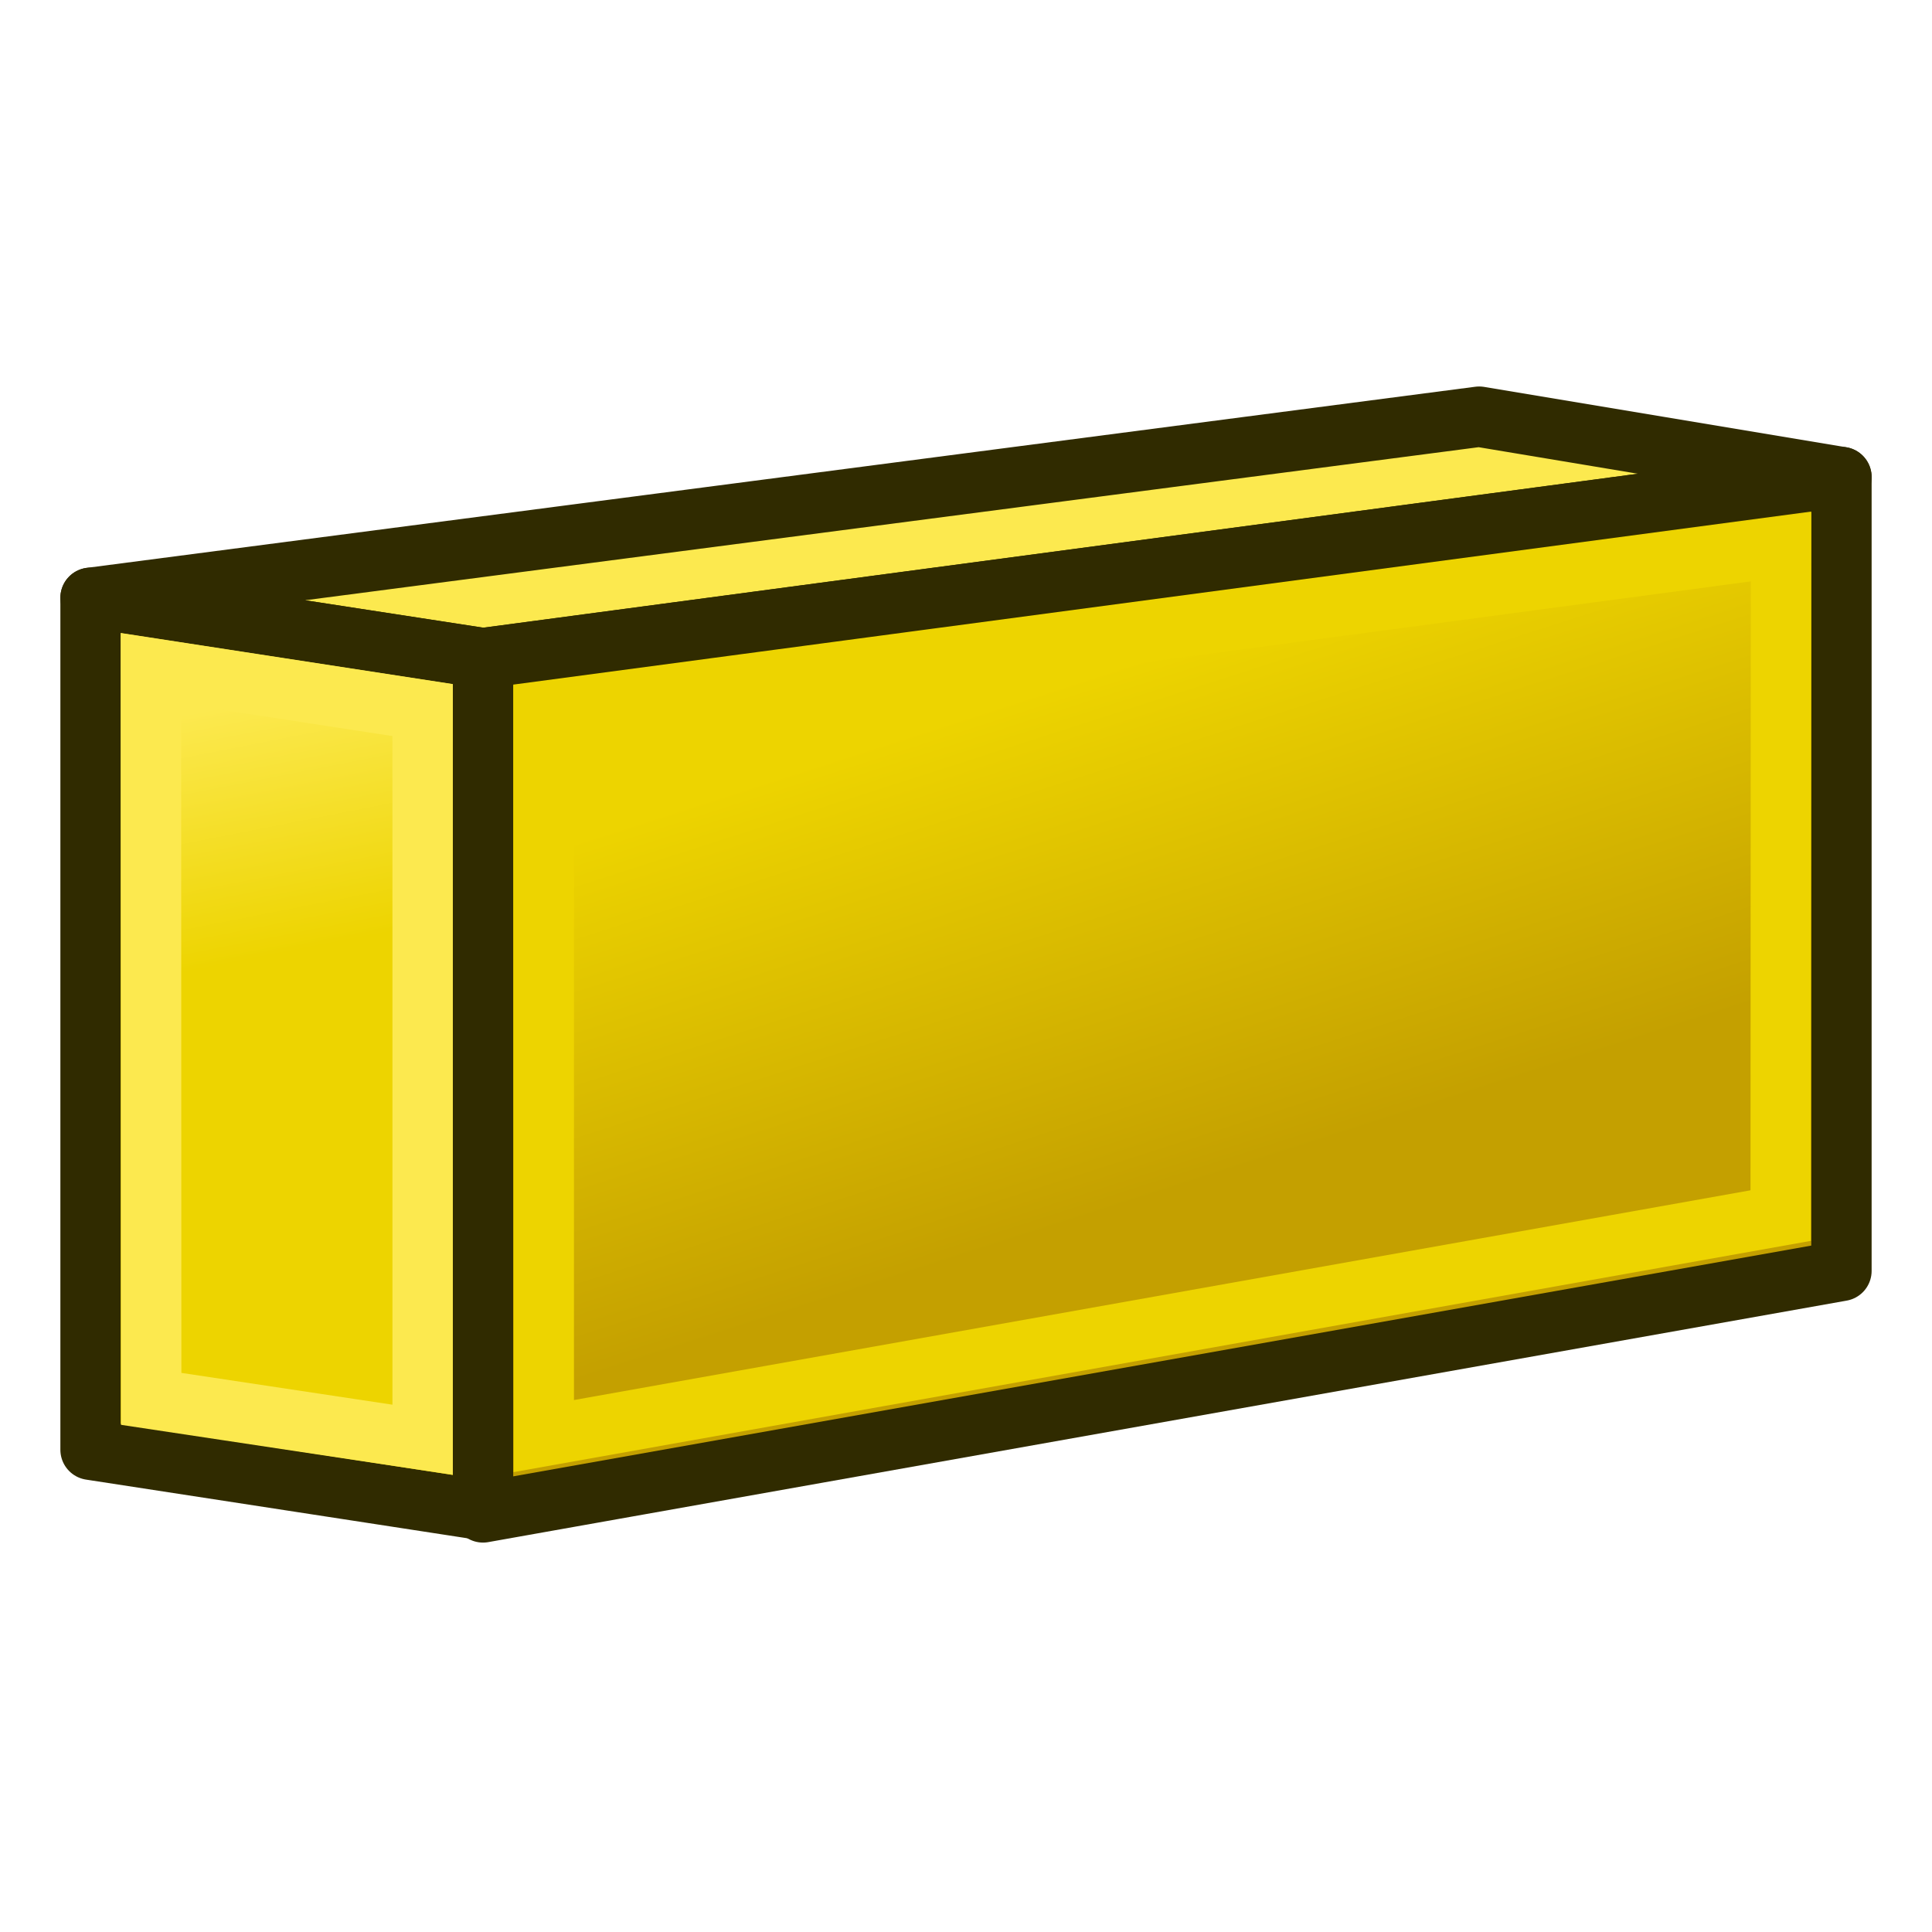
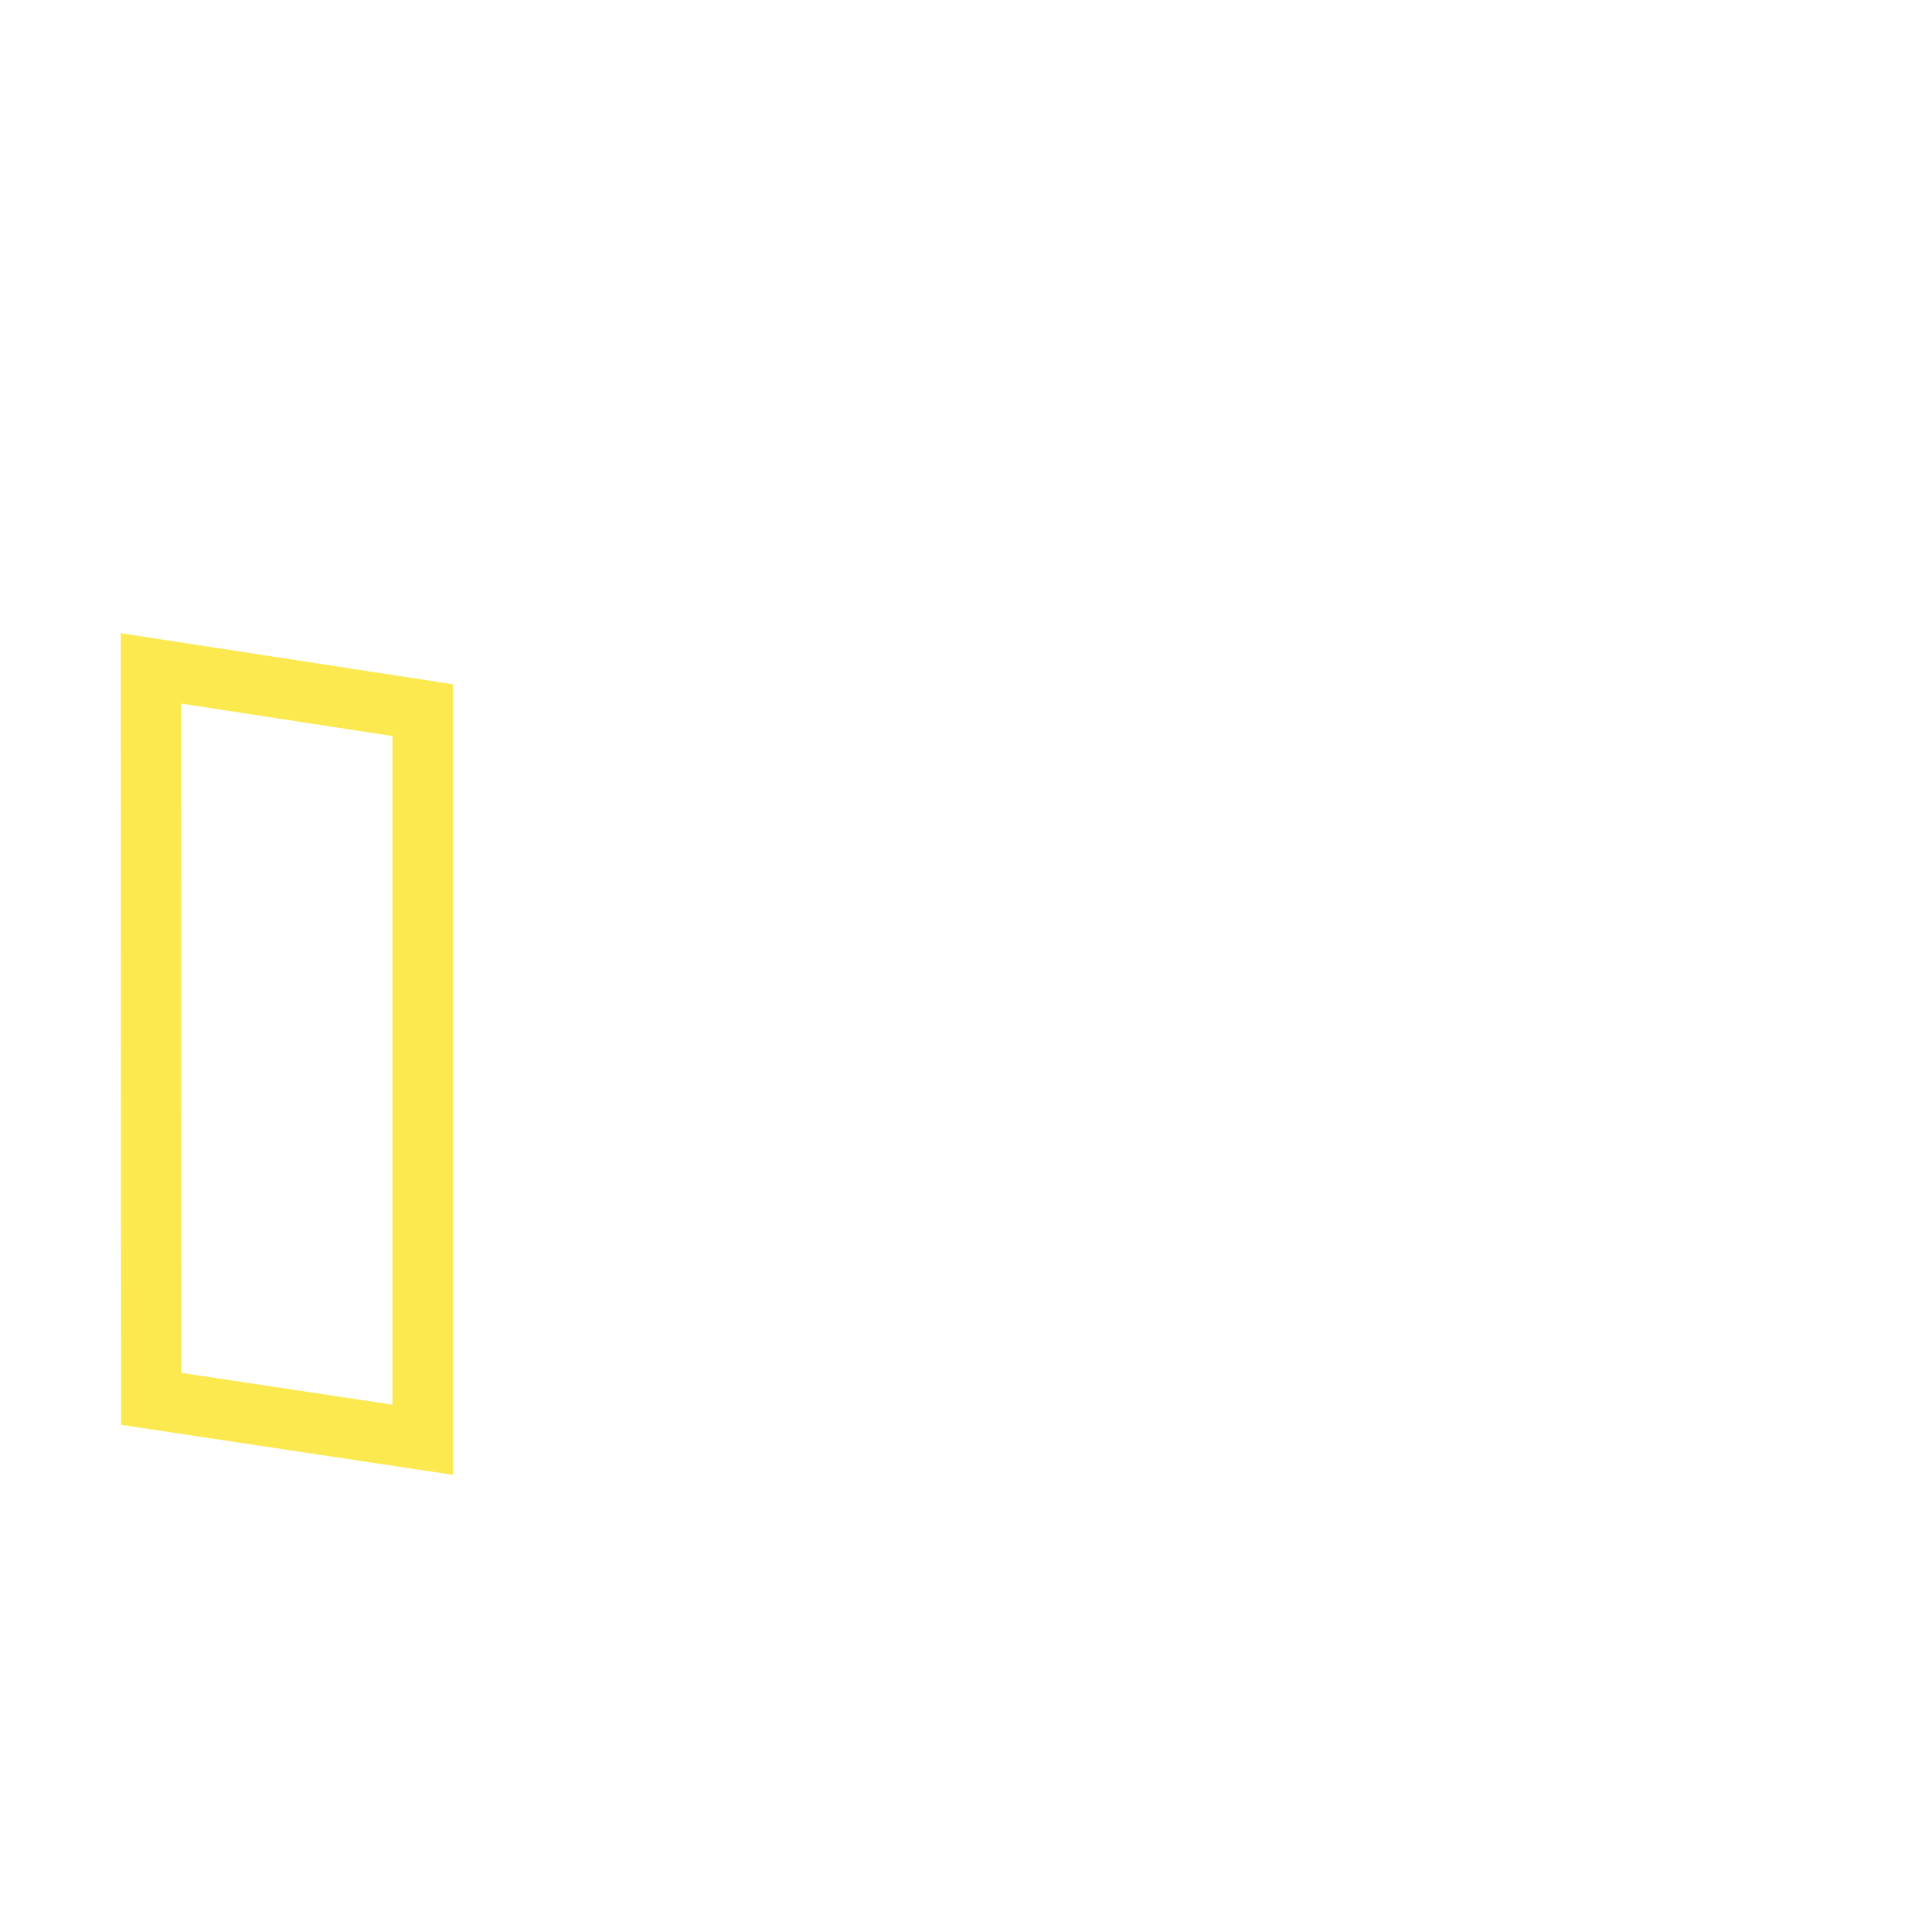
<svg xmlns="http://www.w3.org/2000/svg" xmlns:ns1="http://www.inkscape.org/namespaces/inkscape" xmlns:ns2="http://sodipodi.sourceforge.net/DTD/sodipodi-0.dtd" xmlns:xlink="http://www.w3.org/1999/xlink" width="64px" height="64px" id="svg2985" version="1.1" ns1:version="0.92.4 (5da689c313, 2019-01-14)" ns2:docname="https://wiki.freecad.org/images/8/8b/BIM_Beam.svg">
  <defs id="defs2987">
    <linearGradient ns1:collect="always" id="linearGradient3803">
      <stop style="stop-color:#edd400;stop-opacity:1;" offset="0" id="stop3805" />
      <stop style="stop-color:#fce94f;stop-opacity:1" offset="1" id="stop3807" />
    </linearGradient>
    <linearGradient ns1:collect="always" id="linearGradient3795">
      <stop style="stop-color:#c4a000;stop-opacity:1;" offset="0" id="stop3797" />
      <stop style="stop-color:#edd400;stop-opacity:1" offset="1" id="stop3799" />
    </linearGradient>
    <ns1:perspective ns2:type="inkscape:persp3d" ns1:vp_x="-56.67589 : 60.541728 : 1" ns1:vp_y="0 : 1102.1522 : 0" ns1:vp_z="125.67018 : 63.747989 : 1" ns1:persp3d-origin="37.520737 : 35.960393 : 1" id="perspective2993" />
    <ns1:perspective ns2:type="inkscape:persp3d" ns1:vp_x="-56.67589 : 60.541728 : 1" ns1:vp_y="0 : 1102.1522 : 0" ns1:vp_z="125.67018 : 63.747989 : 1" ns1:persp3d-origin="37.520737 : 35.960393 : 1" id="perspective2993-4" />
    <ns1:perspective ns2:type="inkscape:persp3d" ns1:vp_x="-46.892514 : 61.217294 : 1" ns1:vp_y="0 : 1000 : 0" ns1:vp_z="95.652941 : 64.126385 : 1" ns1:persp3d-origin="26.74385 : 38.914263 : 1" id="perspective2993-7" />
    <ns1:perspective ns2:type="inkscape:persp3d" ns1:vp_x="-49.818182 : 58.545455 : 1" ns1:vp_y="0 : 1000 : 0" ns1:vp_z="92.727273 : 61.454546 : 1" ns1:persp3d-origin="23.818182 : 36.242424 : 1" id="perspective2993-3" />
    <ns1:perspective ns2:type="inkscape:persp3d" ns1:vp_x="-56.67589 : 60.541728 : 1" ns1:vp_y="0 : 1102.1522 : 0" ns1:vp_z="125.67018 : 63.747989 : 1" ns1:persp3d-origin="37.520737 : 35.960393 : 1" id="perspective2993-9" />
    <linearGradient ns1:collect="always" id="linearGradient3850-6">
      <stop style="stop-color:#c4a000;stop-opacity:1;" offset="0" id="stop3852-2" />
      <stop style="stop-color:#edd400;stop-opacity:1" offset="1" id="stop3854-9" />
    </linearGradient>
    <linearGradient ns1:collect="always" id="linearGradient3858-2">
      <stop style="stop-color:#ffc900;stop-opacity:1;" offset="0" id="stop3860-7" />
      <stop style="stop-color:#fce94f;stop-opacity:1" offset="1" id="stop3862-0" />
    </linearGradient>
    <linearGradient ns1:collect="always" xlink:href="#linearGradient3850-6" id="linearGradient3972" gradientUnits="userSpaceOnUse" x1="69.848" y1="54.851" x2="66.152" y2="27.481" />
    <linearGradient ns1:collect="always" xlink:href="#linearGradient3858-2" id="linearGradient3974" gradientUnits="userSpaceOnUse" x1="59.418" y1="56.225" x2="55.563" y2="26.598" />
    <linearGradient ns1:collect="always" xlink:href="#linearGradient3795" id="linearGradient3801" x1="44.567" y1="26.827" x2="39.319" y2="10.509" gradientUnits="userSpaceOnUse" gradientTransform="translate(0,10.803)" />
    <linearGradient ns1:collect="always" xlink:href="#linearGradient3803" id="linearGradient3809" x1="9.935" y1="20.668" x2="8.317" y2="12.434" gradientUnits="userSpaceOnUse" gradientTransform="translate(0,10.803)" />
  </defs>
  <ns2:namedview id="base" pagecolor="#ffffff" bordercolor="#666666" borderopacity="1.0" ns1:pageopacity="0.0" ns1:pageshadow="2" ns1:zoom="6.679636" ns1:cx="38.777519" ns1:cy="22.248974" ns1:current-layer="layer1" showgrid="true" ns1:document-units="px" ns1:grid-bbox="true" ns1:window-width="1920" ns1:window-height="1051" ns1:window-x="0" ns1:window-y="0" ns1:window-maximized="1" ns1:snap-global="false" ns1:snap-bbox="true" ns1:snap-nodes="true">
    <ns1:grid type="xygrid" id="grid3006" empspacing="2" visible="true" enabled="true" snapvisiblegridlinesonly="true" />
  </ns2:namedview>
  <g id="layer1" ns1:label="Layer 1" ns1:groupmode="layer">
-     <path style="fill:#fce94f;stroke:#302b00;stroke-width:2;stroke-linecap:butt;stroke-linejoin:round;stroke-opacity:1" d="m 61,15.803 -12,-2 -46,6 13,2 z" id="path3010" ns1:connector-curvature="0" ns2:nodetypes="ccccc" />
-     <path ns1:connector-curvature="0" id="path3907" style="color:#000000;visibility:visible;fill:url(#linearGradient3801);fill-opacity:1;fill-rule:evenodd;stroke:#302b00;stroke-width:2;stroke-linecap:butt;stroke-linejoin:round;stroke-miterlimit:4;stroke-dasharray:none;stroke-dashoffset:0;stroke-opacity:1;marker:none" d="m 16,21.803 v 28.297 l 45,-8 V 15.803 Z" ns2:nodetypes="ccccc" />
-     <path ns1:connector-curvature="0" id="path3909" style="color:#000000;visibility:visible;fill:url(#linearGradient3809);fill-opacity:1;fill-rule:evenodd;stroke:#302b00;stroke-width:2;stroke-linecap:butt;stroke-linejoin:round;stroke-miterlimit:4;stroke-dasharray:none;stroke-dashoffset:0;stroke-opacity:1;marker:none" d="m 3,19.803 13,2 v 28.222 l -13,-2 z" ns2:nodetypes="ccccc" />
    <path style="fill:none;stroke:#fce94f;stroke-width:2;stroke-linecap:butt;stroke-linejoin:miter;stroke-opacity:1" d="m 5,22.141 9,1.384 V 47.694 L 5.009,46.339 Z" id="path3934" ns1:connector-curvature="0" ns2:nodetypes="ccccc" />
-     <path style="fill:none;stroke:#edd400;stroke-width:2;stroke-linecap:butt;stroke-linejoin:miter;stroke-opacity:1" d="m 18.013,23.591 v 23.981 l 40.974,-7.304 0.01,-22.151 z" id="path3976" ns1:connector-curvature="0" ns2:nodetypes="ccccc" />
  </g>
</svg>